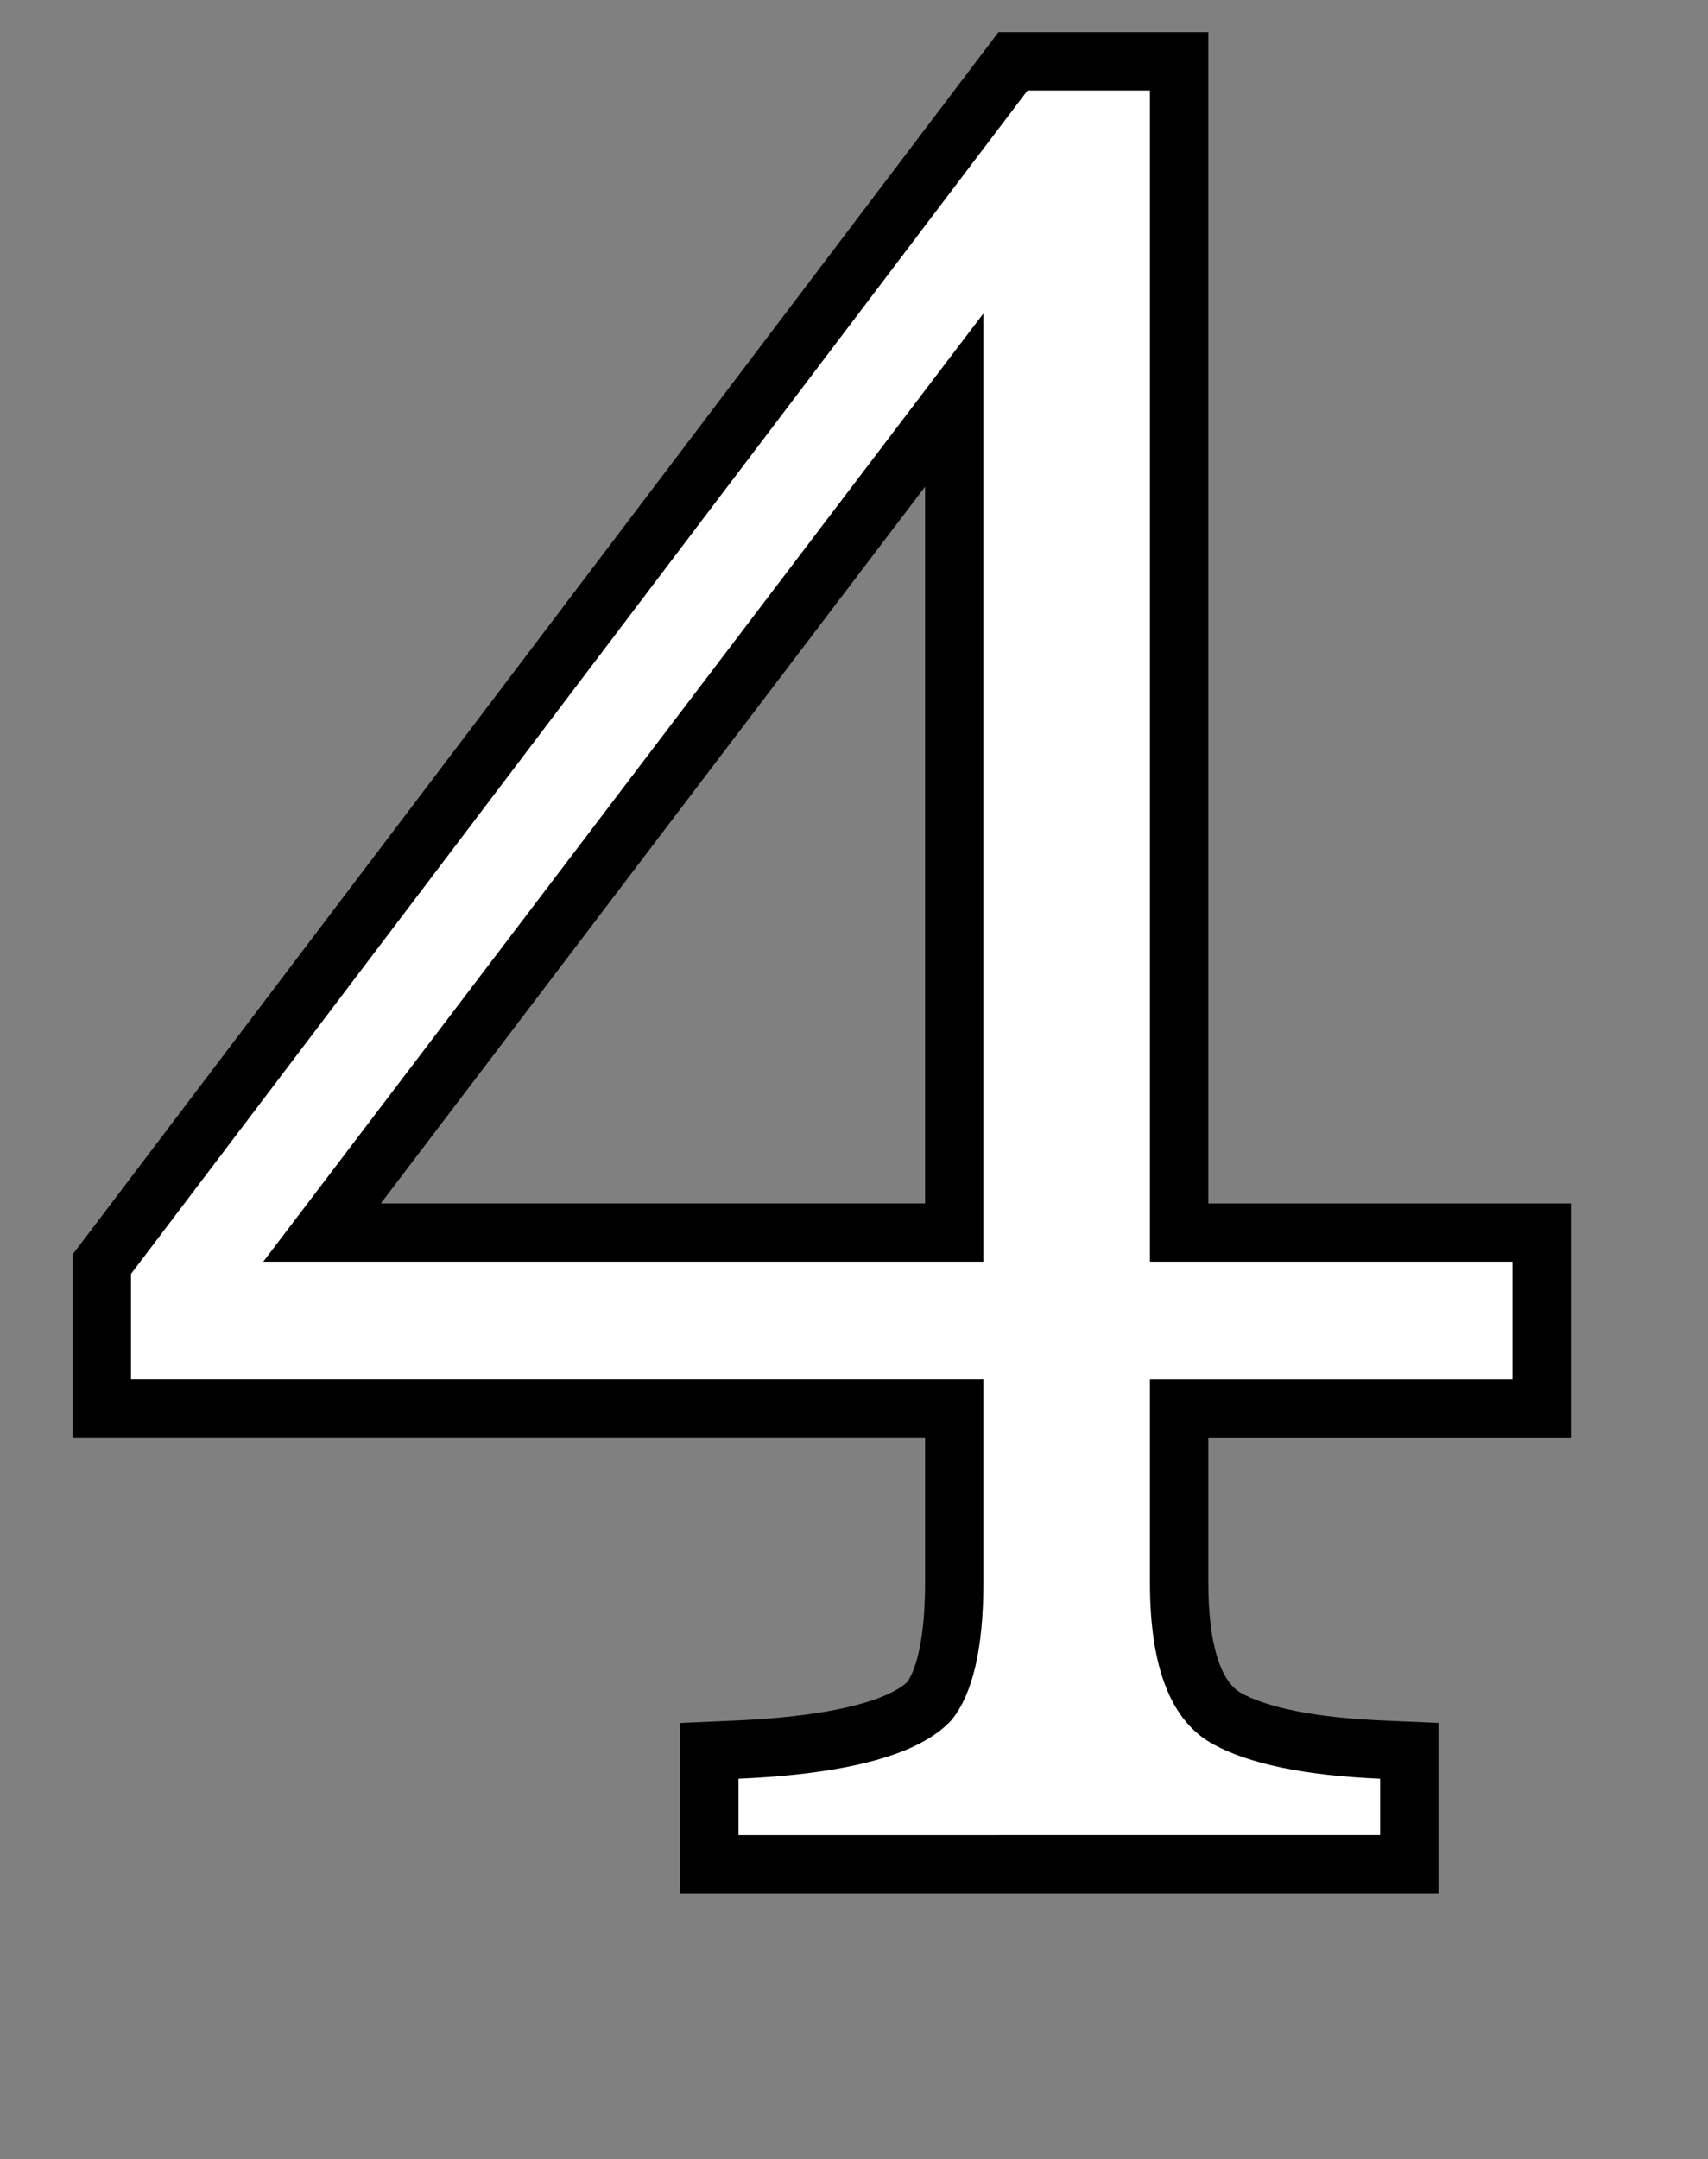
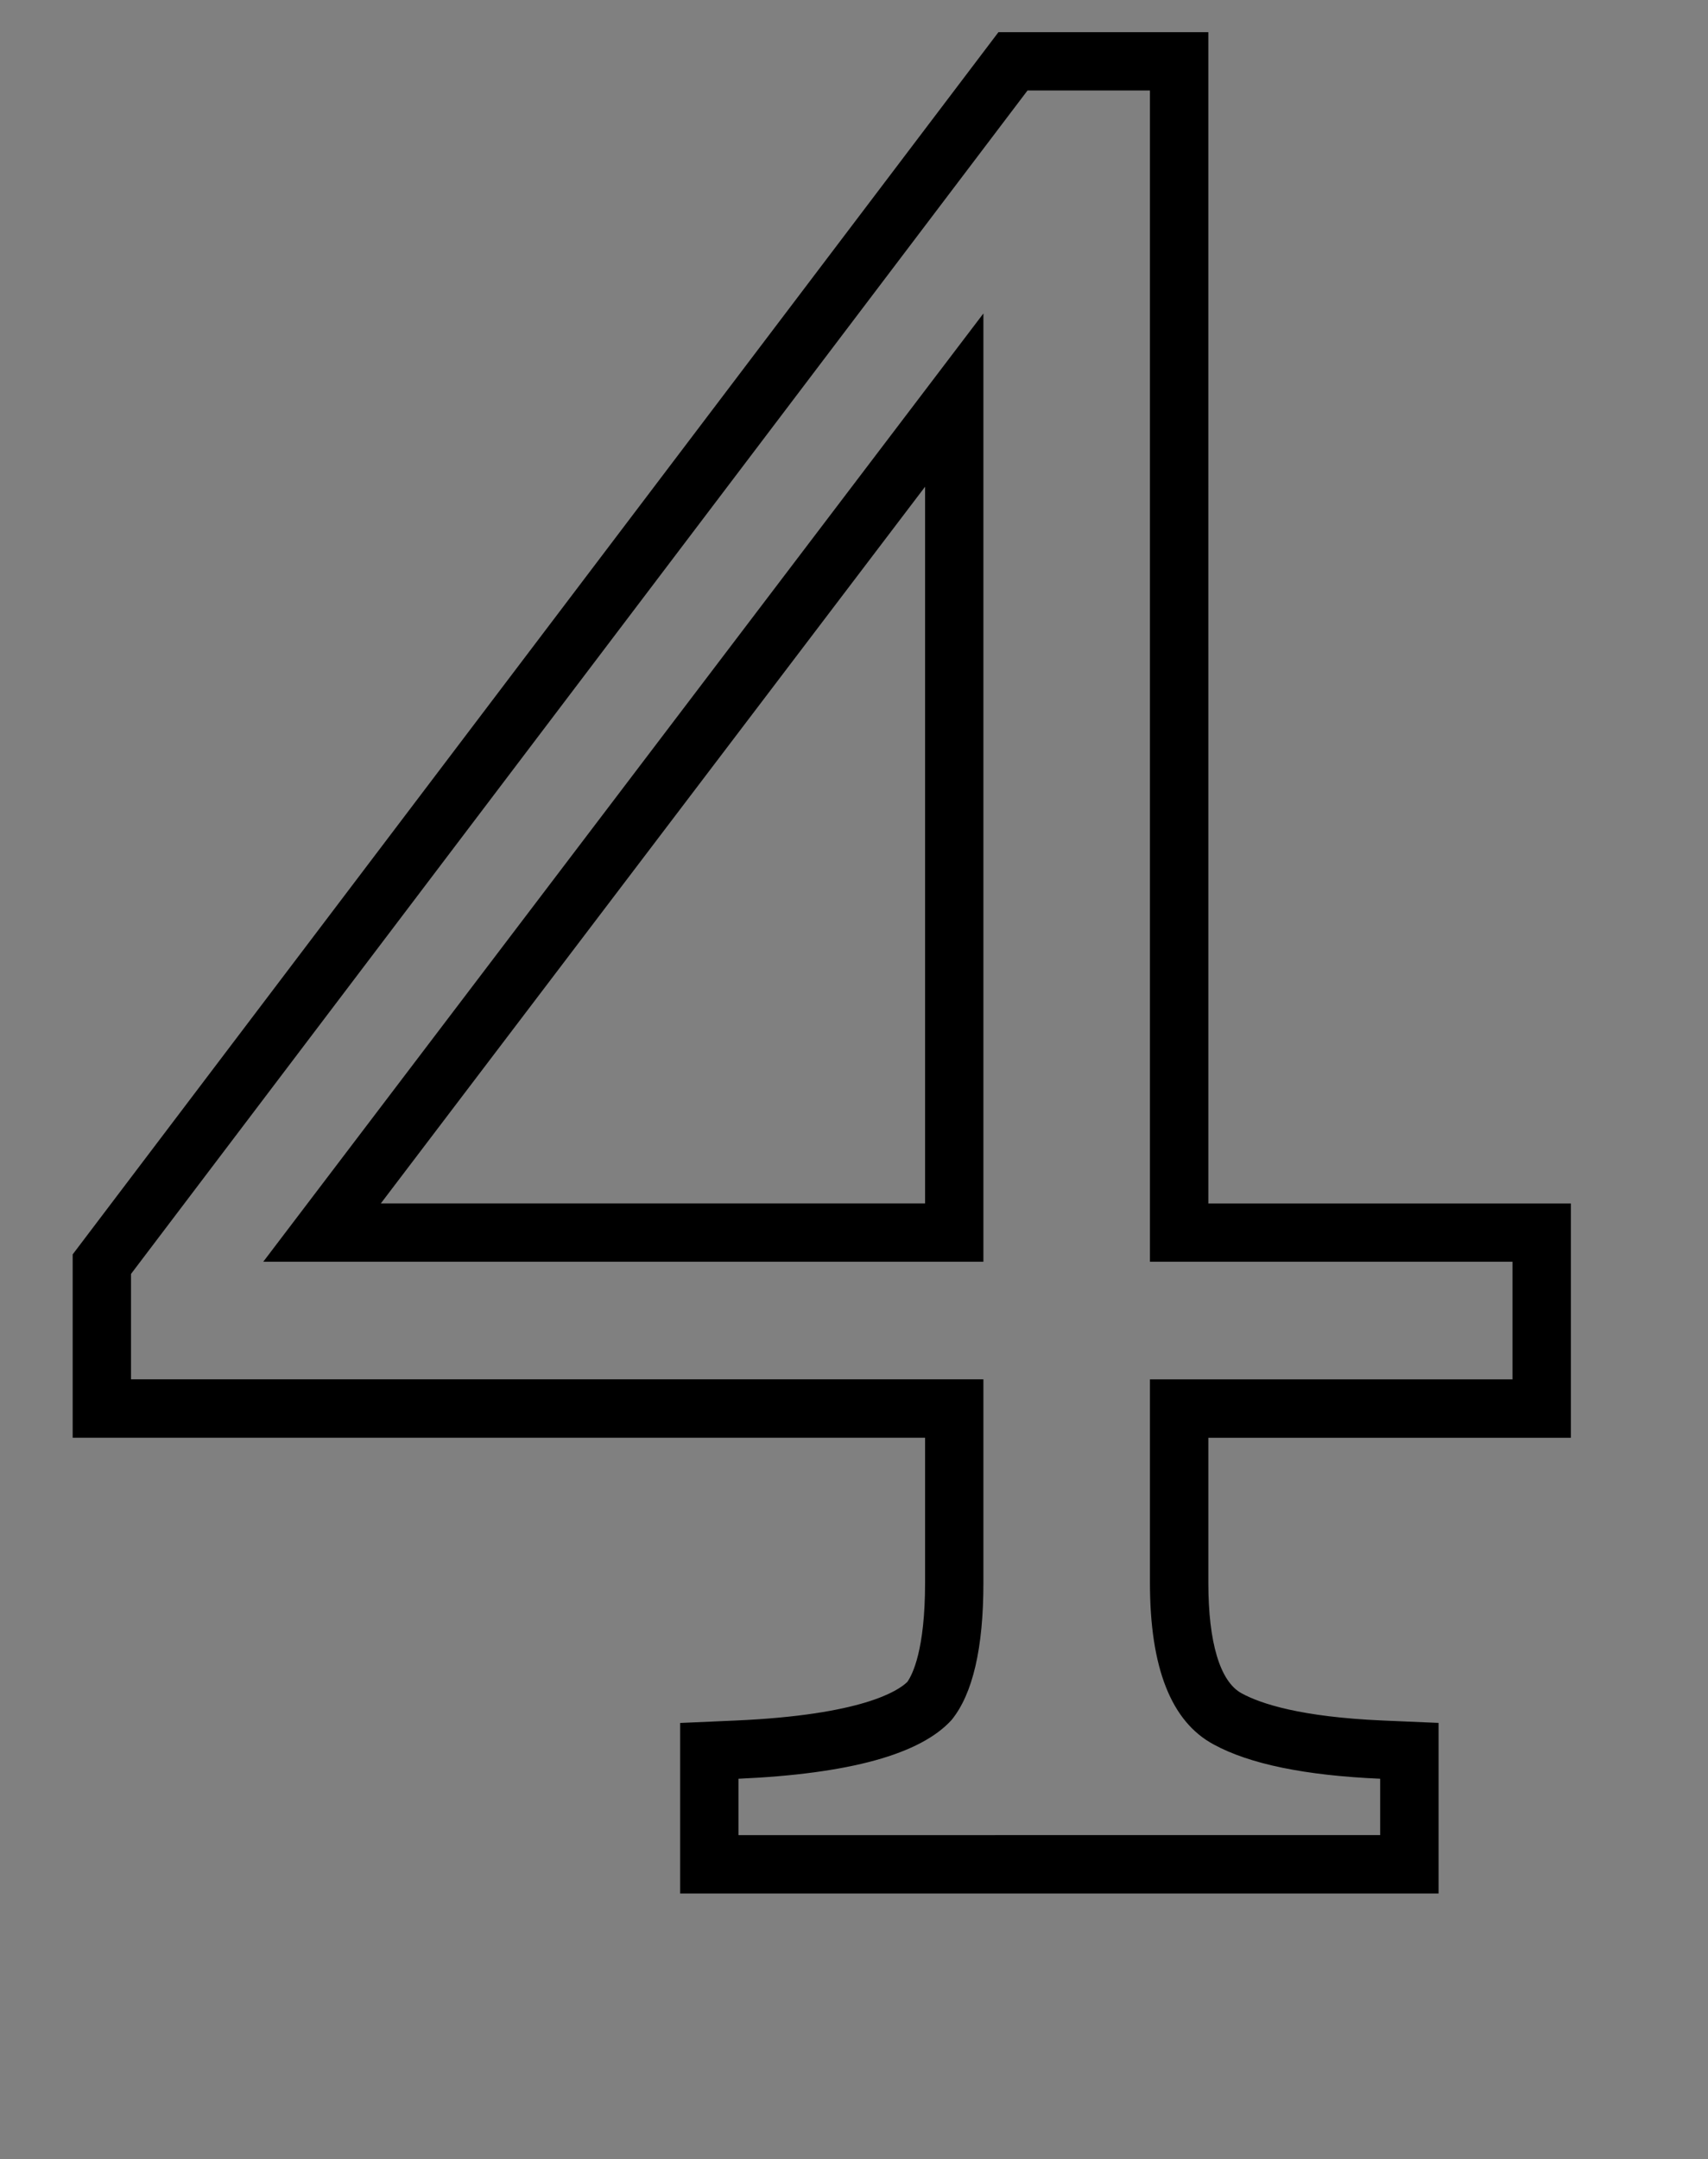
<svg xmlns="http://www.w3.org/2000/svg" version="1.1" id="レイヤー_1" x="0px" y="0px" viewBox="0 0 29.281 37" style="enable-background:new 0 0 29.281 37;" xml:space="preserve">
  <rect x="0" y="0" width="29.281" height="37" fill="#808080" stroke="none" />
  <g>
    <g>
-       <path style="fill:#FFFFFF;" d="M12.16,31.949v-1.944l0.478-0.021c2.188-0.097,3.006-0.512,3.307-0.844    c0.18-0.223,0.415-0.773,0.415-2.016v-2.985H1.746v-2.474L17.367,1.051h2.848v20.072h6.215v3.016h-6.215v2.985    c0,1.251,0.278,2.036,0.828,2.331c0.549,0.299,1.436,0.477,2.641,0.529l0.479,0.021v1.945H12.16z M16.359,21.123V6.857    L5.521,21.123H16.359z" />
      <path d="M19.714,1.551v20.072h6.215v2.016h-6.215v3.485c0,1.456,0.363,2.38,1.092,2.771c0.615,0.336,1.568,0.532,2.855,0.588    v0.966H12.66v-0.966c1.904-0.084,3.121-0.42,3.654-1.008c0.363-0.447,0.545-1.231,0.545-2.352v-3.485H2.246v-1.806L17.615,1.551    H19.714 M4.513,21.623h12.346V5.372L4.513,21.623 M20.714,0.551h-1h-2.1h-0.497l-0.3,0.396L1.449,21.229l-0.203,0.268v0.336v1.806    v1h1h13.613v2.485c0,1.152-0.216,1.575-0.305,1.7c-0.157,0.154-0.778,0.565-2.938,0.661l-0.956,0.042v0.957v0.966v1h1h11.002h1v-1    v-0.966v-0.958l-0.957-0.041c-1.405-0.061-2.091-0.287-2.419-0.466c-0.37-0.199-0.571-0.871-0.571-1.894v-2.485h5.215h1v-1v-2.016    v-1h-1h-5.215V1.551V0.551L20.714,0.551z M6.529,20.623l9.33-12.282v12.282H6.529L6.529,20.623z" />
    </g>
  </g>
</svg>